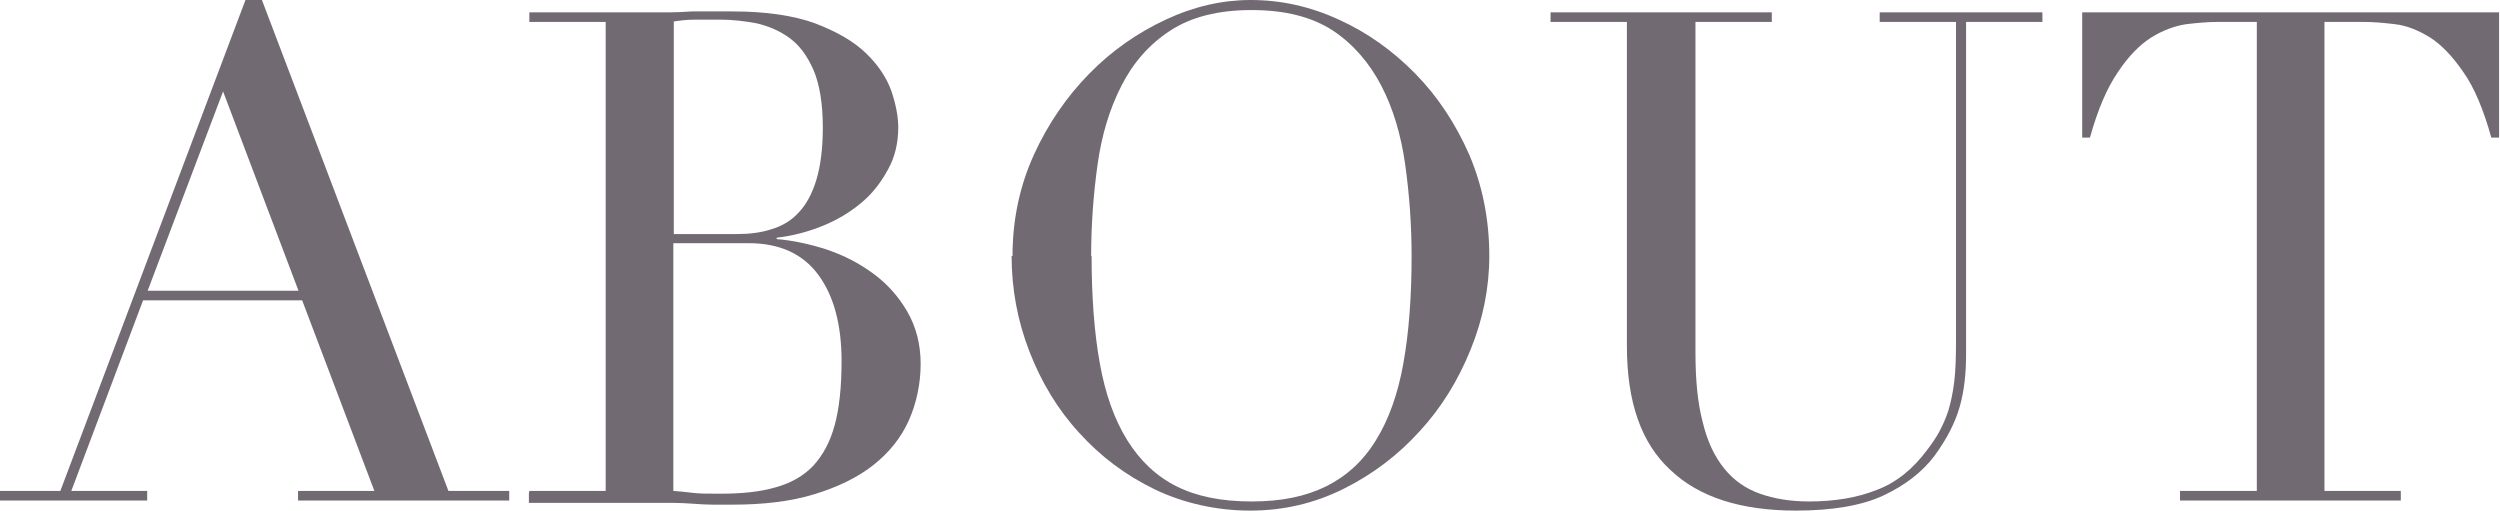
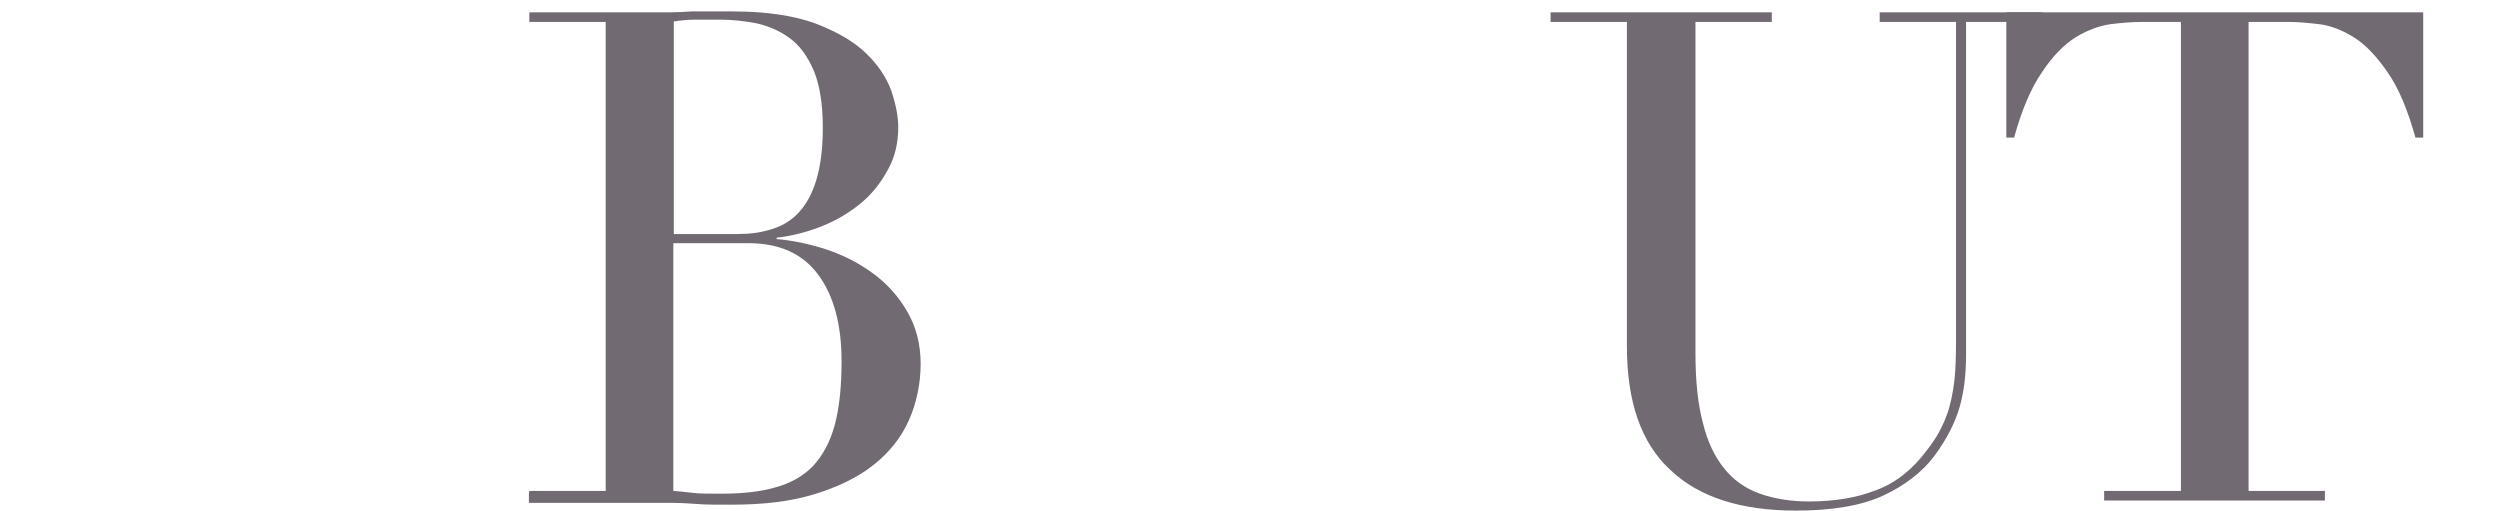
<svg xmlns="http://www.w3.org/2000/svg" id="_レイヤー_2" viewBox="0 0 54.69 11.17">
  <defs>
    <style>.cls-1{fill:#726a73;}</style>
  </defs>
  <g id="_レイヤー_4">
-     <path class="cls-1" d="M0,10.74h1.32L5.37,0h.36l4.08,10.74h1.33v.21h-4.62v-.21h1.67l-1.58-4.17h-3.48l-1.57,4.17h1.66v.21H0v-.21ZM4.88,2l-1.65,4.36h3.3l-1.65-4.36Z" />
    <path class="cls-1" d="M11.58,10.74h1.67V.48h-1.67v-.21h2.62c.15,0,.3,0,.46,0,.15,0,.31-.01.47-.02.16,0,.31,0,.46,0,.15,0,.29,0,.44,0,.73,0,1.33.09,1.8.26.47.18.84.39,1.11.65.27.26.45.53.56.83.1.3.15.56.15.8,0,.33-.07.64-.22.91-.15.28-.34.53-.58.73-.25.21-.53.38-.85.51-.32.13-.66.22-1.01.26v.03c.36.03.73.11,1.1.23.38.13.71.3,1.02.53.3.22.55.5.74.83.19.33.29.71.29,1.14s-.09.86-.26,1.24c-.17.38-.43.7-.77.97-.34.27-.77.48-1.29.64-.52.16-1.12.23-1.81.23-.14,0-.28,0-.41,0-.14,0-.28-.01-.43-.02-.15-.01-.31-.02-.47-.02-.16,0-.33,0-.51,0h-2.62v-.21ZM14.74,5.12h1.38c.28,0,.53-.03.77-.11.23-.07.43-.19.59-.37.16-.17.29-.41.38-.71.09-.3.14-.68.14-1.14,0-.52-.07-.94-.2-1.25-.14-.32-.31-.55-.53-.71-.22-.16-.46-.26-.72-.32-.27-.05-.53-.08-.79-.08-.18,0-.36,0-.55,0-.19,0-.34.02-.47.04v4.64ZM14.74,10.74c.12.01.25.02.4.04.14.02.35.02.62.02.47,0,.87-.04,1.21-.14.33-.09.61-.25.82-.47.21-.23.37-.52.47-.89.1-.37.15-.83.15-1.4,0-.8-.17-1.43-.51-1.89-.34-.46-.85-.69-1.52-.69h-1.65v5.42Z" />
-     <path class="cls-1" d="M22.15,5.6c0-.8.16-1.54.47-2.22.31-.68.72-1.27,1.21-1.77.49-.5,1.05-.89,1.67-1.18.62-.29,1.24-.43,1.86-.43.66,0,1.3.14,1.93.43.62.28,1.18.68,1.67,1.18.49.5.88,1.09,1.18,1.77.29.68.44,1.42.44,2.22,0,.7-.14,1.39-.41,2.05-.27.67-.64,1.27-1.11,1.78-.47.52-1.02.94-1.66,1.26-.64.32-1.32.48-2.05.48s-1.45-.16-2.08-.46c-.64-.31-1.19-.72-1.66-1.24-.47-.51-.83-1.11-1.09-1.78-.26-.67-.39-1.37-.39-2.09ZM23.88,5.6c0,.9.06,1.69.18,2.35.12.67.32,1.23.6,1.68.28.45.64.79,1.08,1.01.44.22.98.33,1.64.33s1.18-.11,1.63-.33c.44-.22.81-.55,1.09-1.01.28-.45.48-1.01.6-1.68.12-.67.18-1.45.18-2.35,0-.69-.05-1.36-.14-2-.09-.64-.26-1.22-.52-1.72-.26-.5-.61-.91-1.06-1.21-.46-.3-1.05-.45-1.78-.45s-1.32.15-1.78.45c-.46.3-.81.7-1.07,1.21-.26.51-.43,1.08-.52,1.72-.09.65-.14,1.31-.14,2Z" />
    <path class="cls-1" d="M33.93.27h4.83v.21h-1.67v7.24c0,.6.05,1.11.16,1.52.1.42.26.75.47,1.01.21.26.47.44.78.55.31.11.67.17,1.07.17.56,0,1.05-.08,1.48-.25.43-.16.8-.46,1.11-.88.1-.13.19-.26.26-.39.07-.13.14-.28.2-.46.05-.17.1-.38.13-.63.03-.24.04-.55.04-.91V.48h-1.67v-.21h3.56v.21h-1.67v7.27c0,.42-.04.8-.14,1.15s-.28.7-.55,1.07c-.27.36-.65.65-1.12.87s-1.12.33-1.91.33c-1.2,0-2.12-.29-2.75-.89-.64-.59-.95-1.49-.95-2.71V.48h-1.67v-.21Z" />
-     <path class="cls-1" d="M47.71,10.74h1.66V.48h-.87c-.2,0-.43.02-.68.05-.25.04-.5.13-.76.29-.25.16-.5.41-.73.76-.24.35-.44.82-.61,1.43h-.17V.27h9.12v2.74h-.17c-.17-.61-.37-1.09-.61-1.43-.24-.35-.48-.6-.73-.76-.26-.16-.51-.26-.76-.29-.25-.03-.48-.05-.68-.05h-.87v10.26h1.67v.21h-4.83v-.21Z" />
+     <path class="cls-1" d="M47.71,10.74V.48h-.87c-.2,0-.43.02-.68.05-.25.04-.5.13-.76.29-.25.16-.5.41-.73.76-.24.35-.44.82-.61,1.43h-.17V.27h9.12v2.74h-.17c-.17-.61-.37-1.09-.61-1.43-.24-.35-.48-.6-.73-.76-.26-.16-.51-.26-.76-.29-.25-.03-.48-.05-.68-.05h-.87v10.26h1.67v.21h-4.83v-.21Z" />
  </g>
</svg>